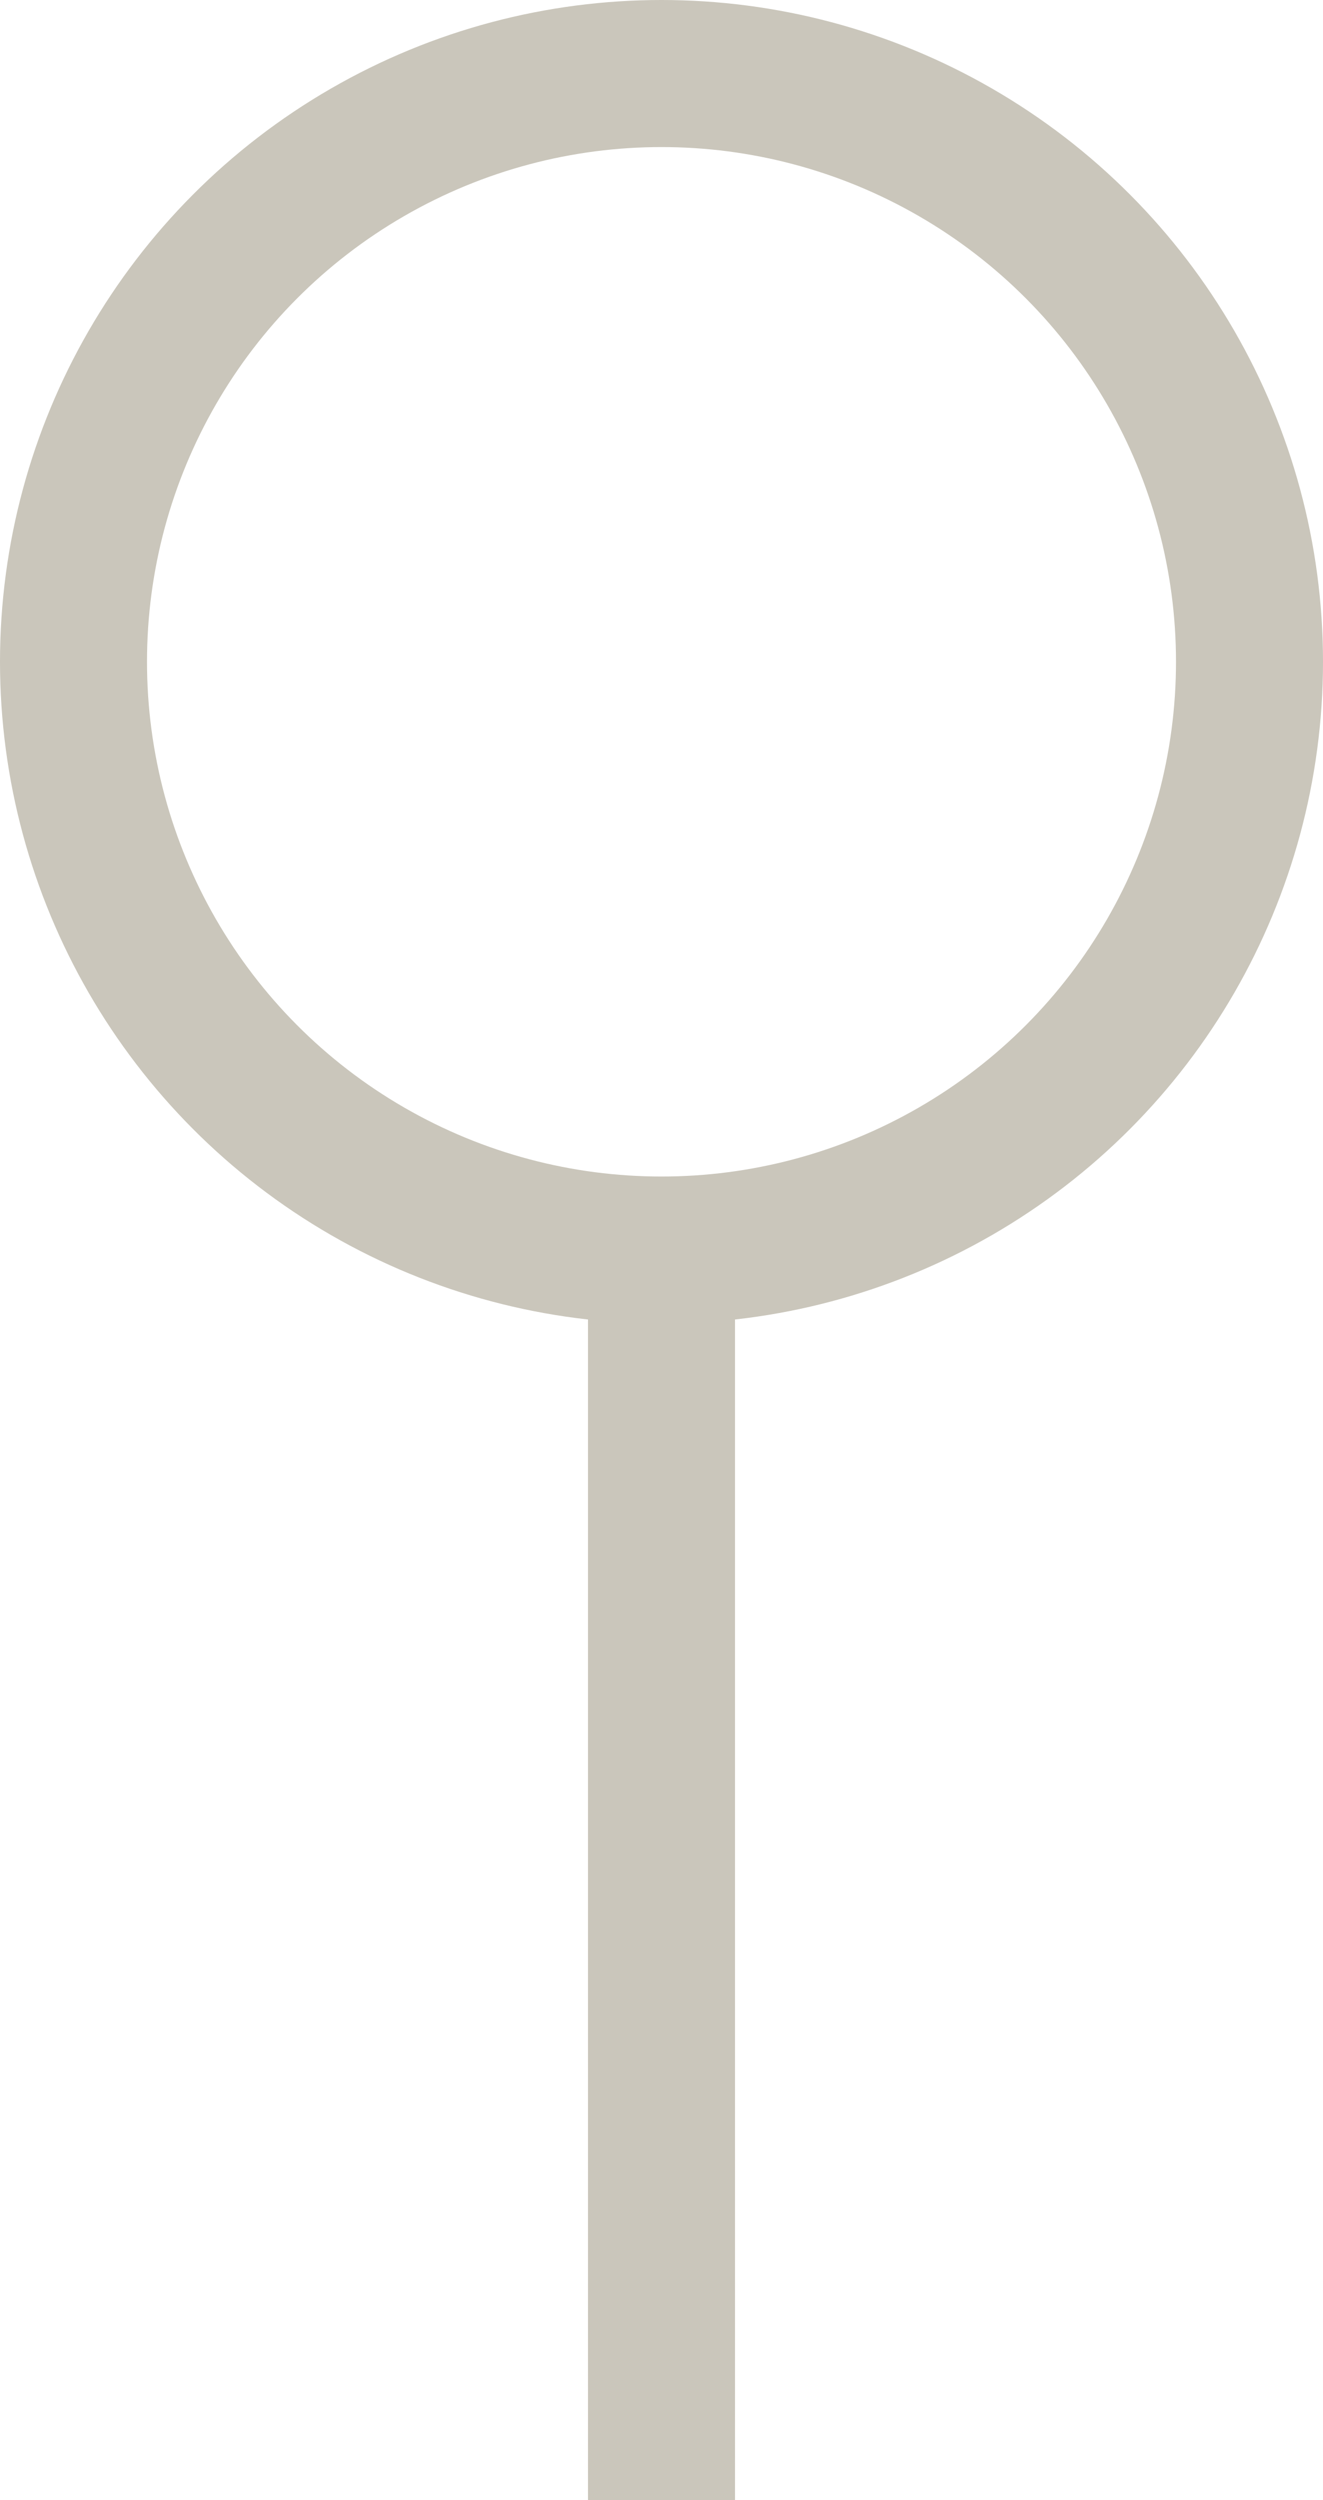
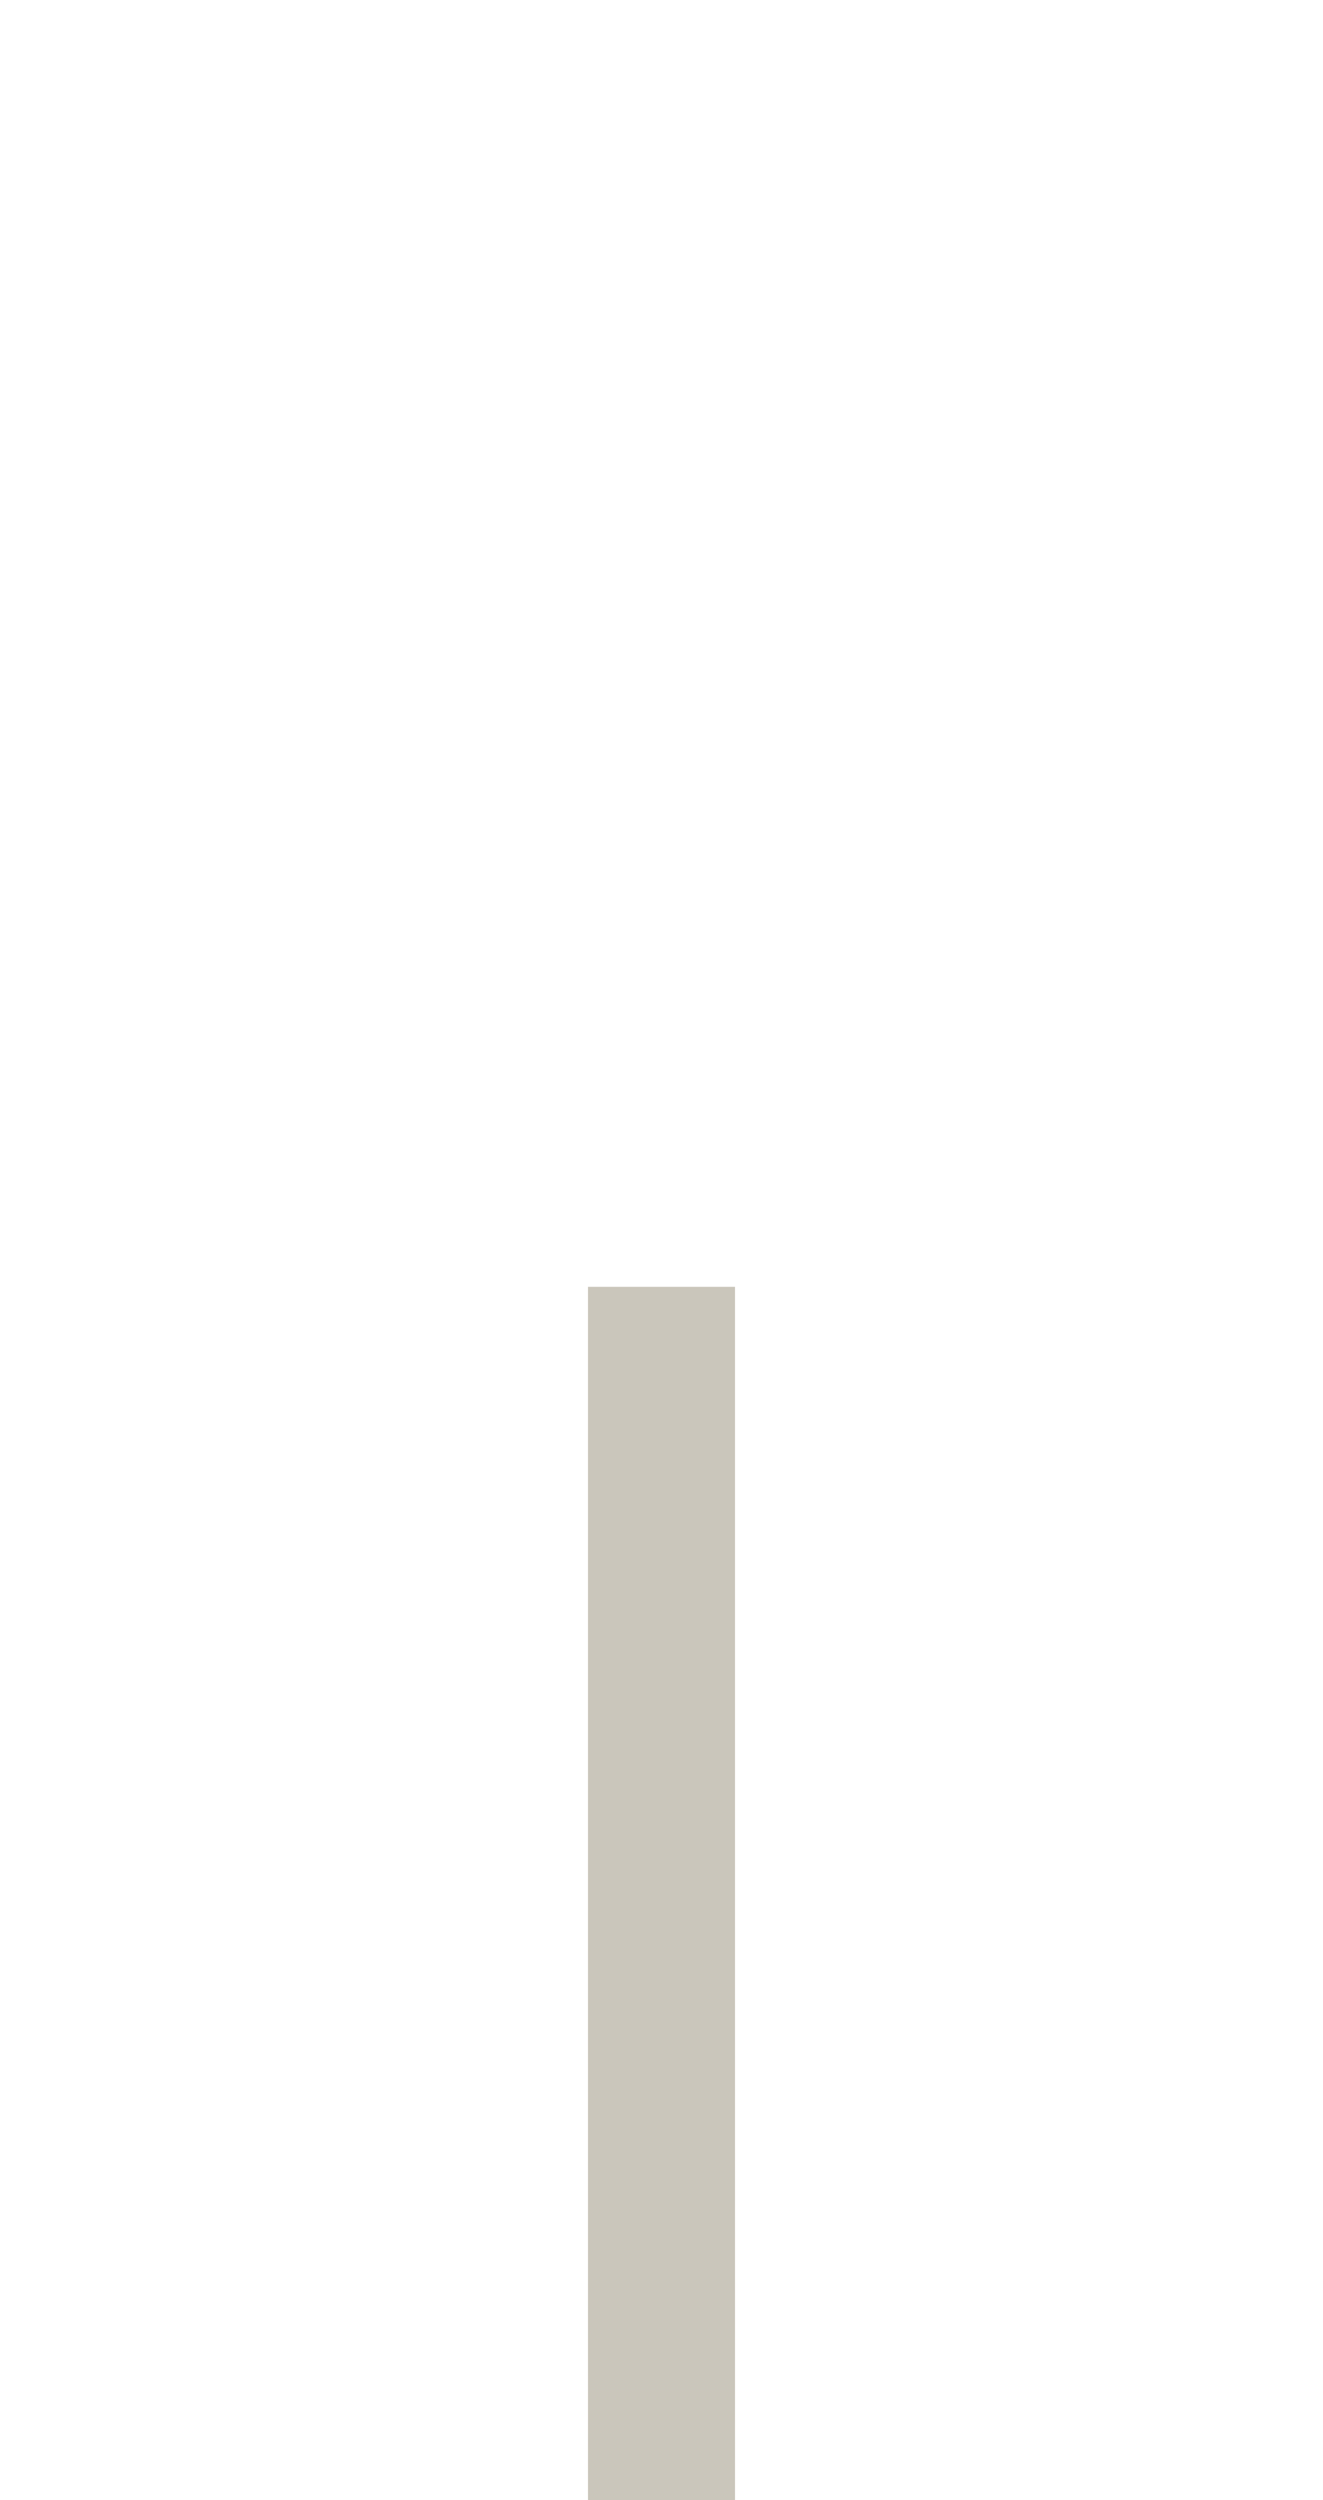
<svg xmlns="http://www.w3.org/2000/svg" width="18" height="34" viewBox="0 0 18 34" fill="none">
-   <circle cx="9" cy="9" r="8" stroke="#CAC6BB" stroke-width="2" />
  <path d="M9 17.5V34" stroke="#CAC6BB" stroke-width="2" />
</svg>